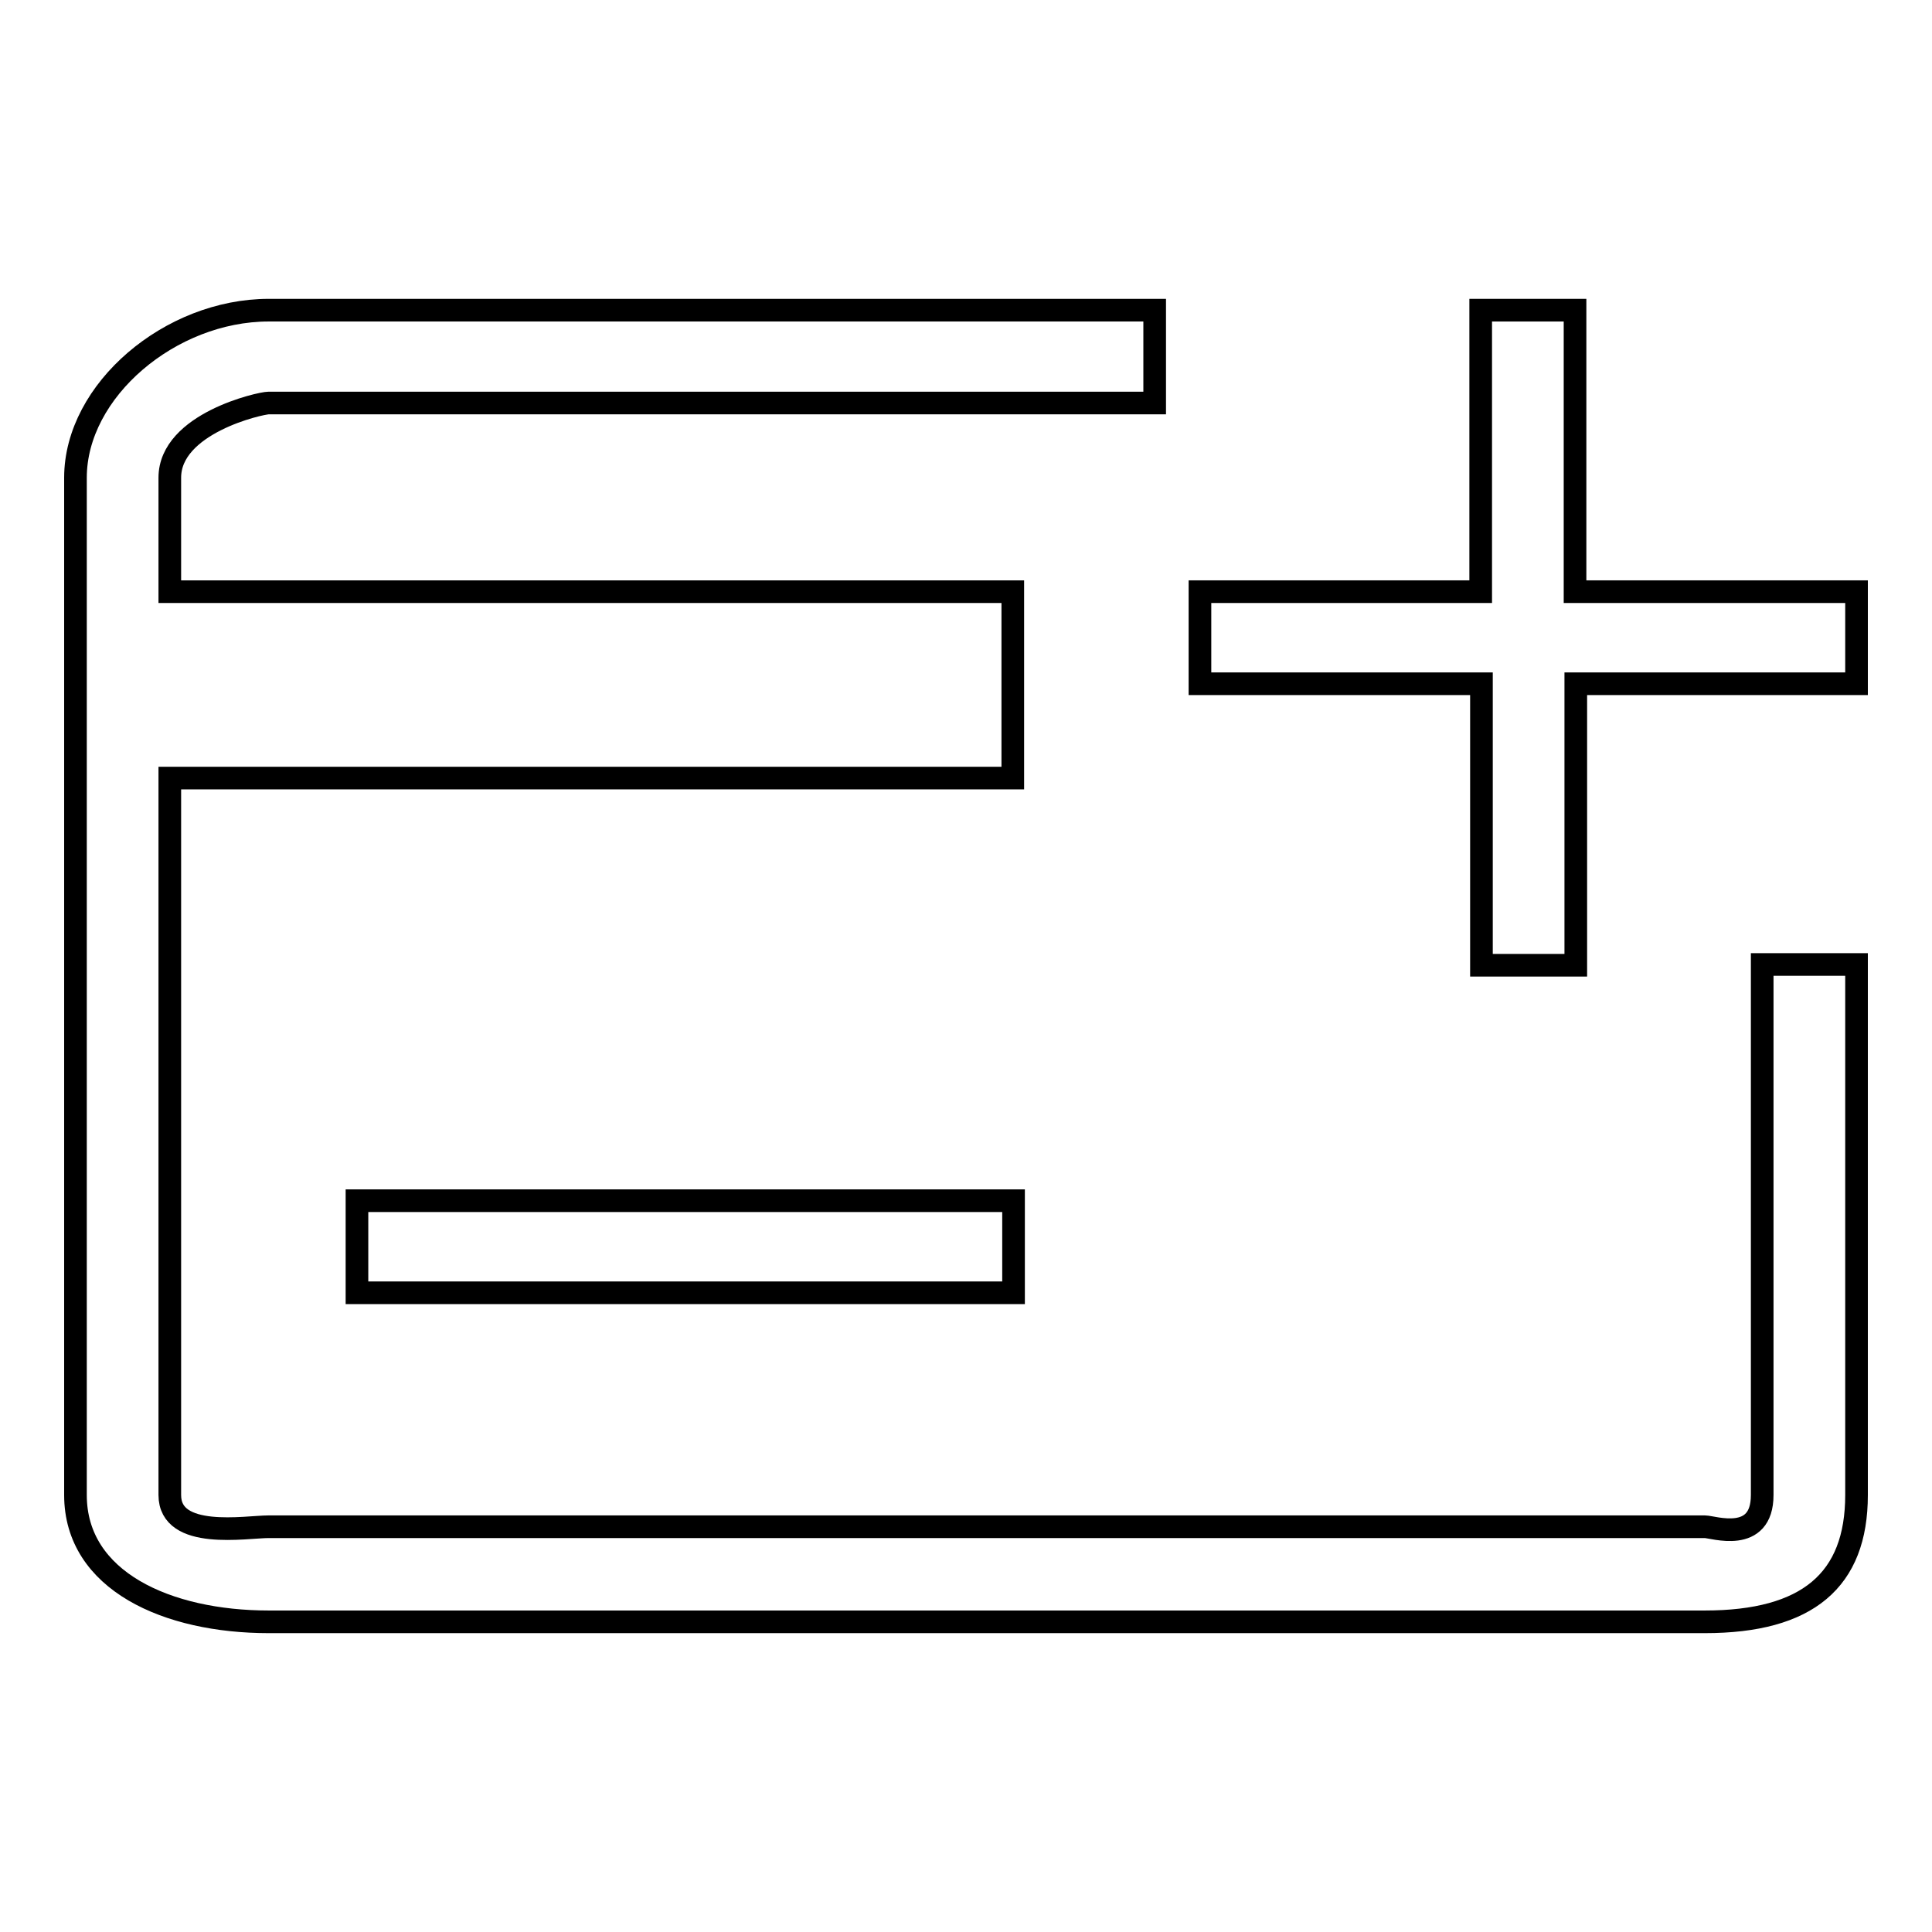
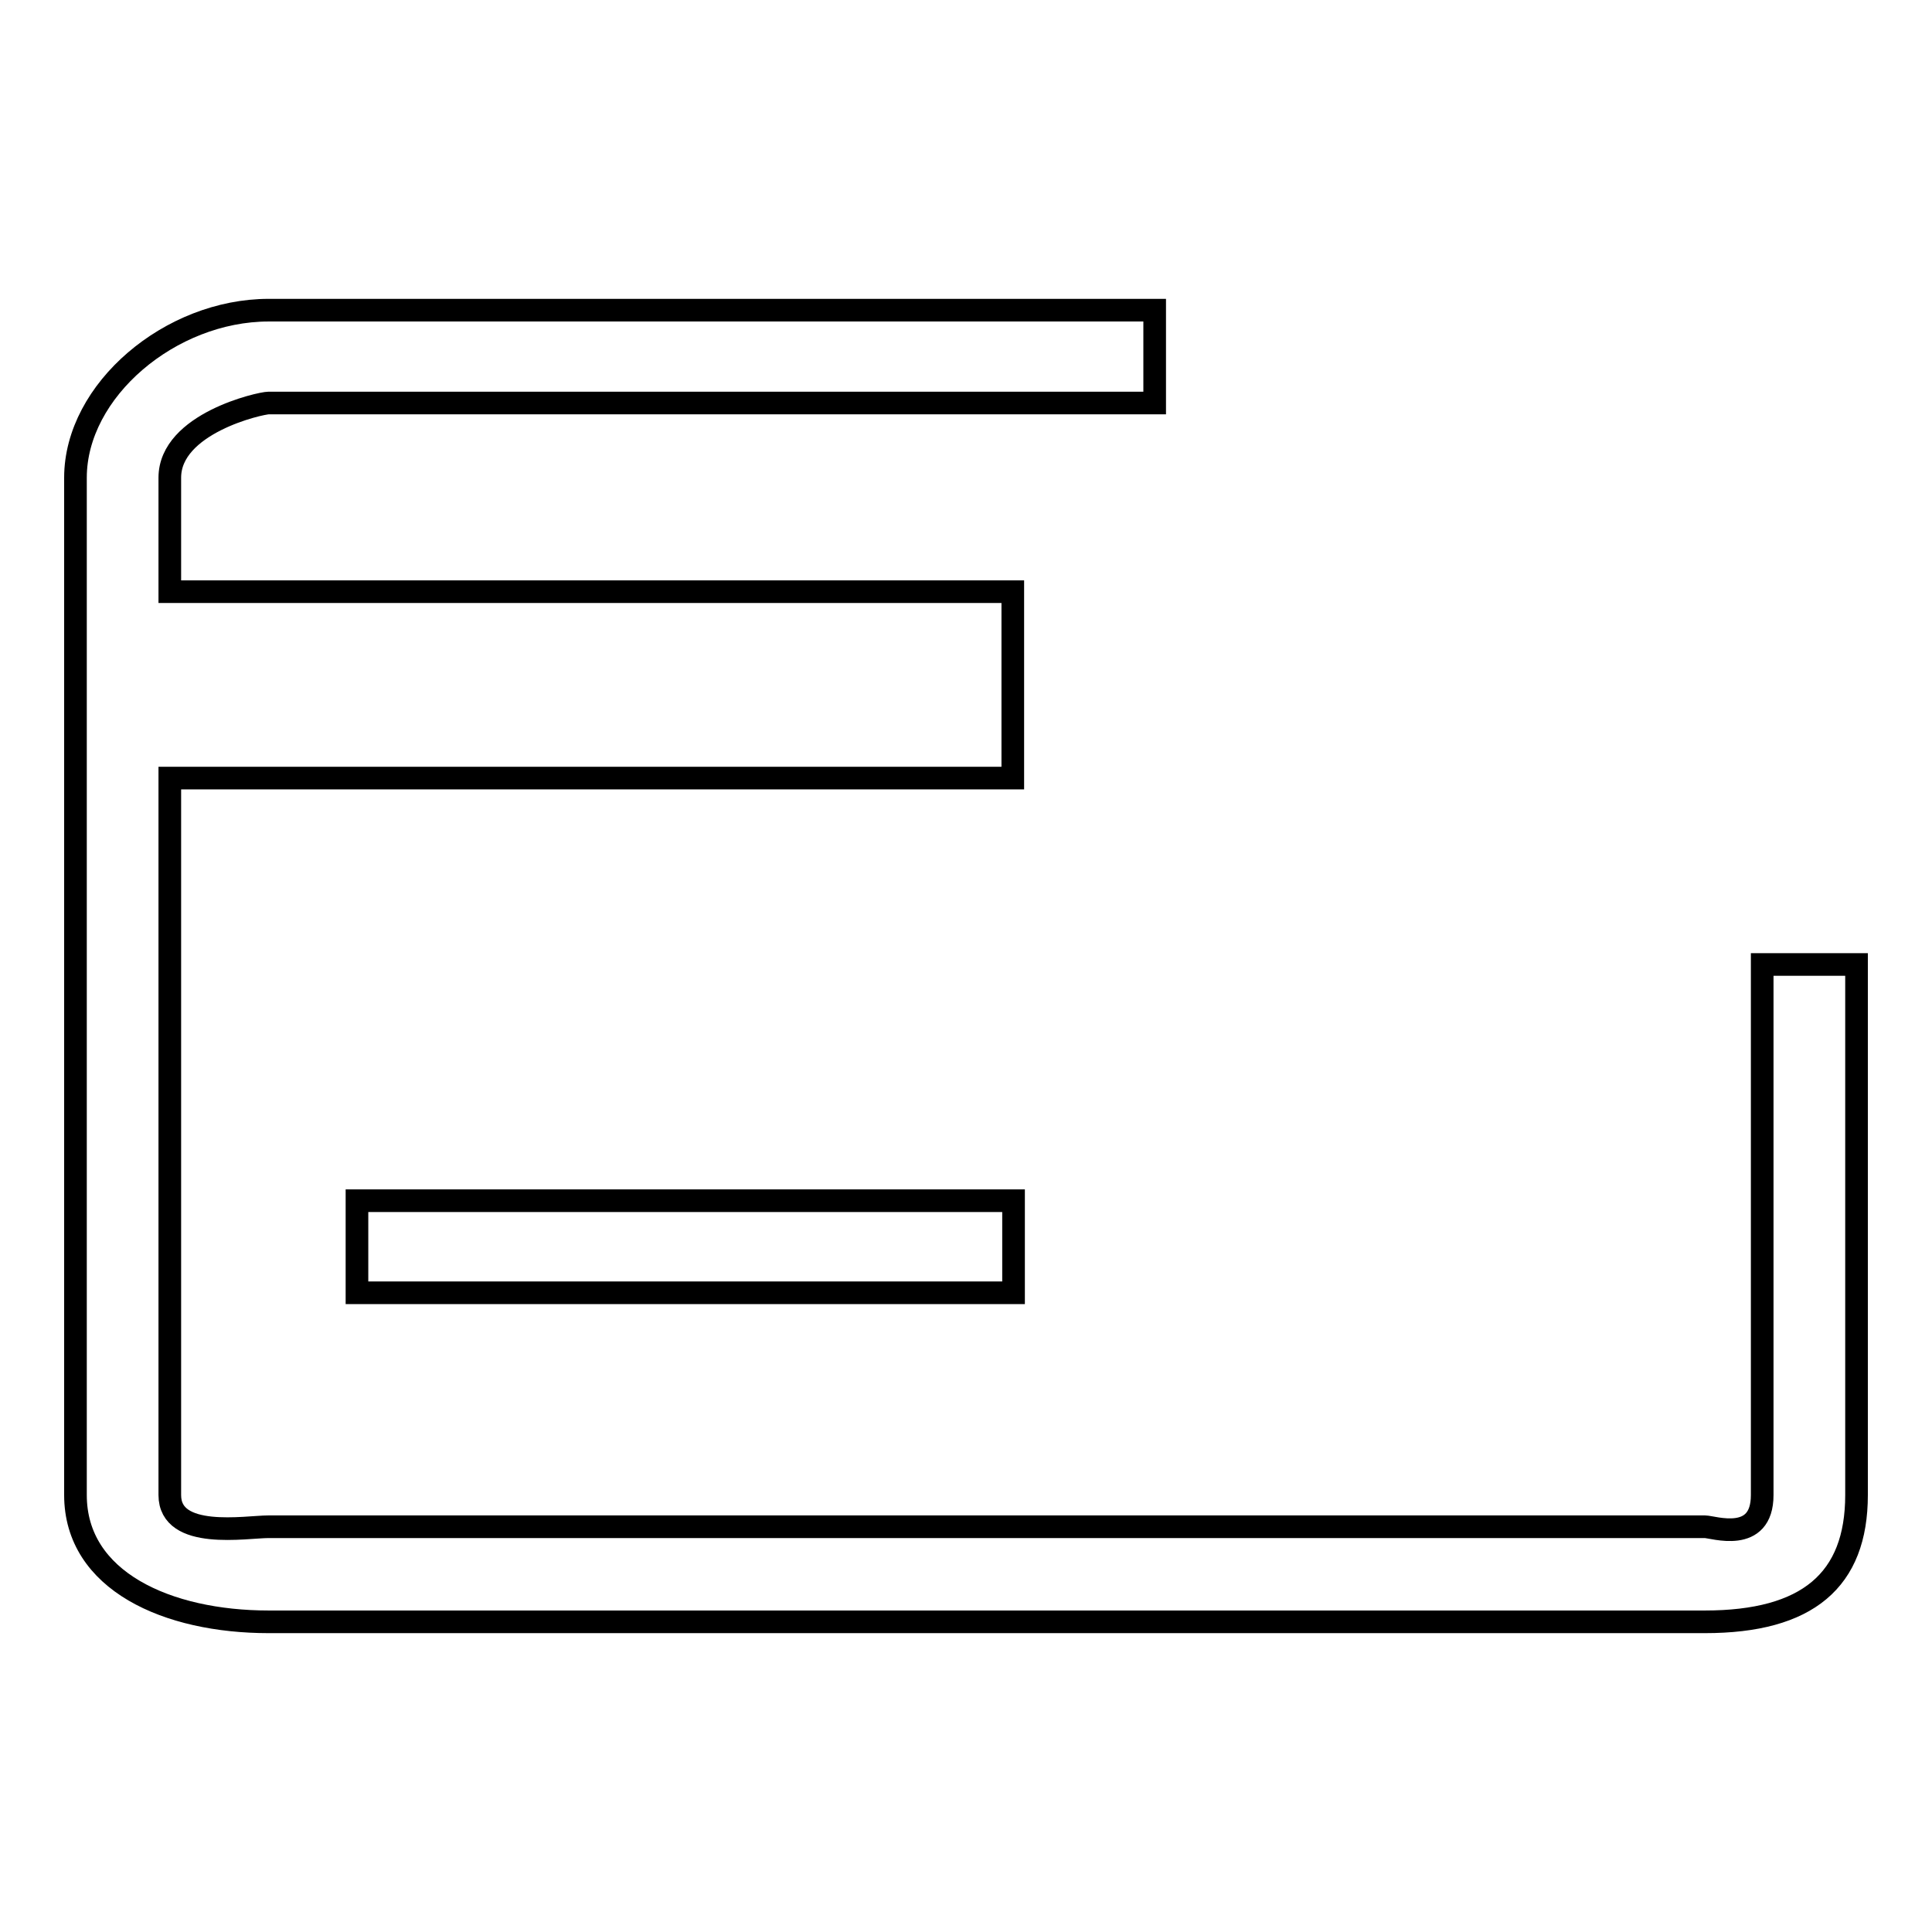
<svg xmlns="http://www.w3.org/2000/svg" version="1.1" x="0px" y="0px" viewBox="0 0 256 256" enable-background="new 0 0 256 256" xml:space="preserve">
  <g>
    <g>
      <path stroke-width="3" fill-opacity="0" stroke="#000000" d="M233.5,198.1c0,6.5-6.5,4.2-7.6,4.2H35.6c-3,0-13.1,1.8-13.1-4.2v-95h111.7V78.4H22.5V63.3c0-7.2,12-9.9,13.1-9.9H153V41.1H35.6c-13,0-25.6,10.6-25.6,22.2v134.8c0,11.4,12.2,16.8,25.6,16.8h190.3c13.6,0,20.1-5.5,20.1-16.8v-70.3h-12.5V198.1L233.5,198.1z" />
-       <path stroke-width="3" fill-opacity="0" stroke="#000000" d="M208.7,78.4V41.1h-12.5v37.3H159v12.2h37.3v37.3h12.5V90.6H246V78.4H208.7z" />
      <path stroke-width="3" fill-opacity="0" stroke="#000000" d="M47.3,159.1h87v12.2h-87V159.1z" />
    </g>
  </g>
</svg>